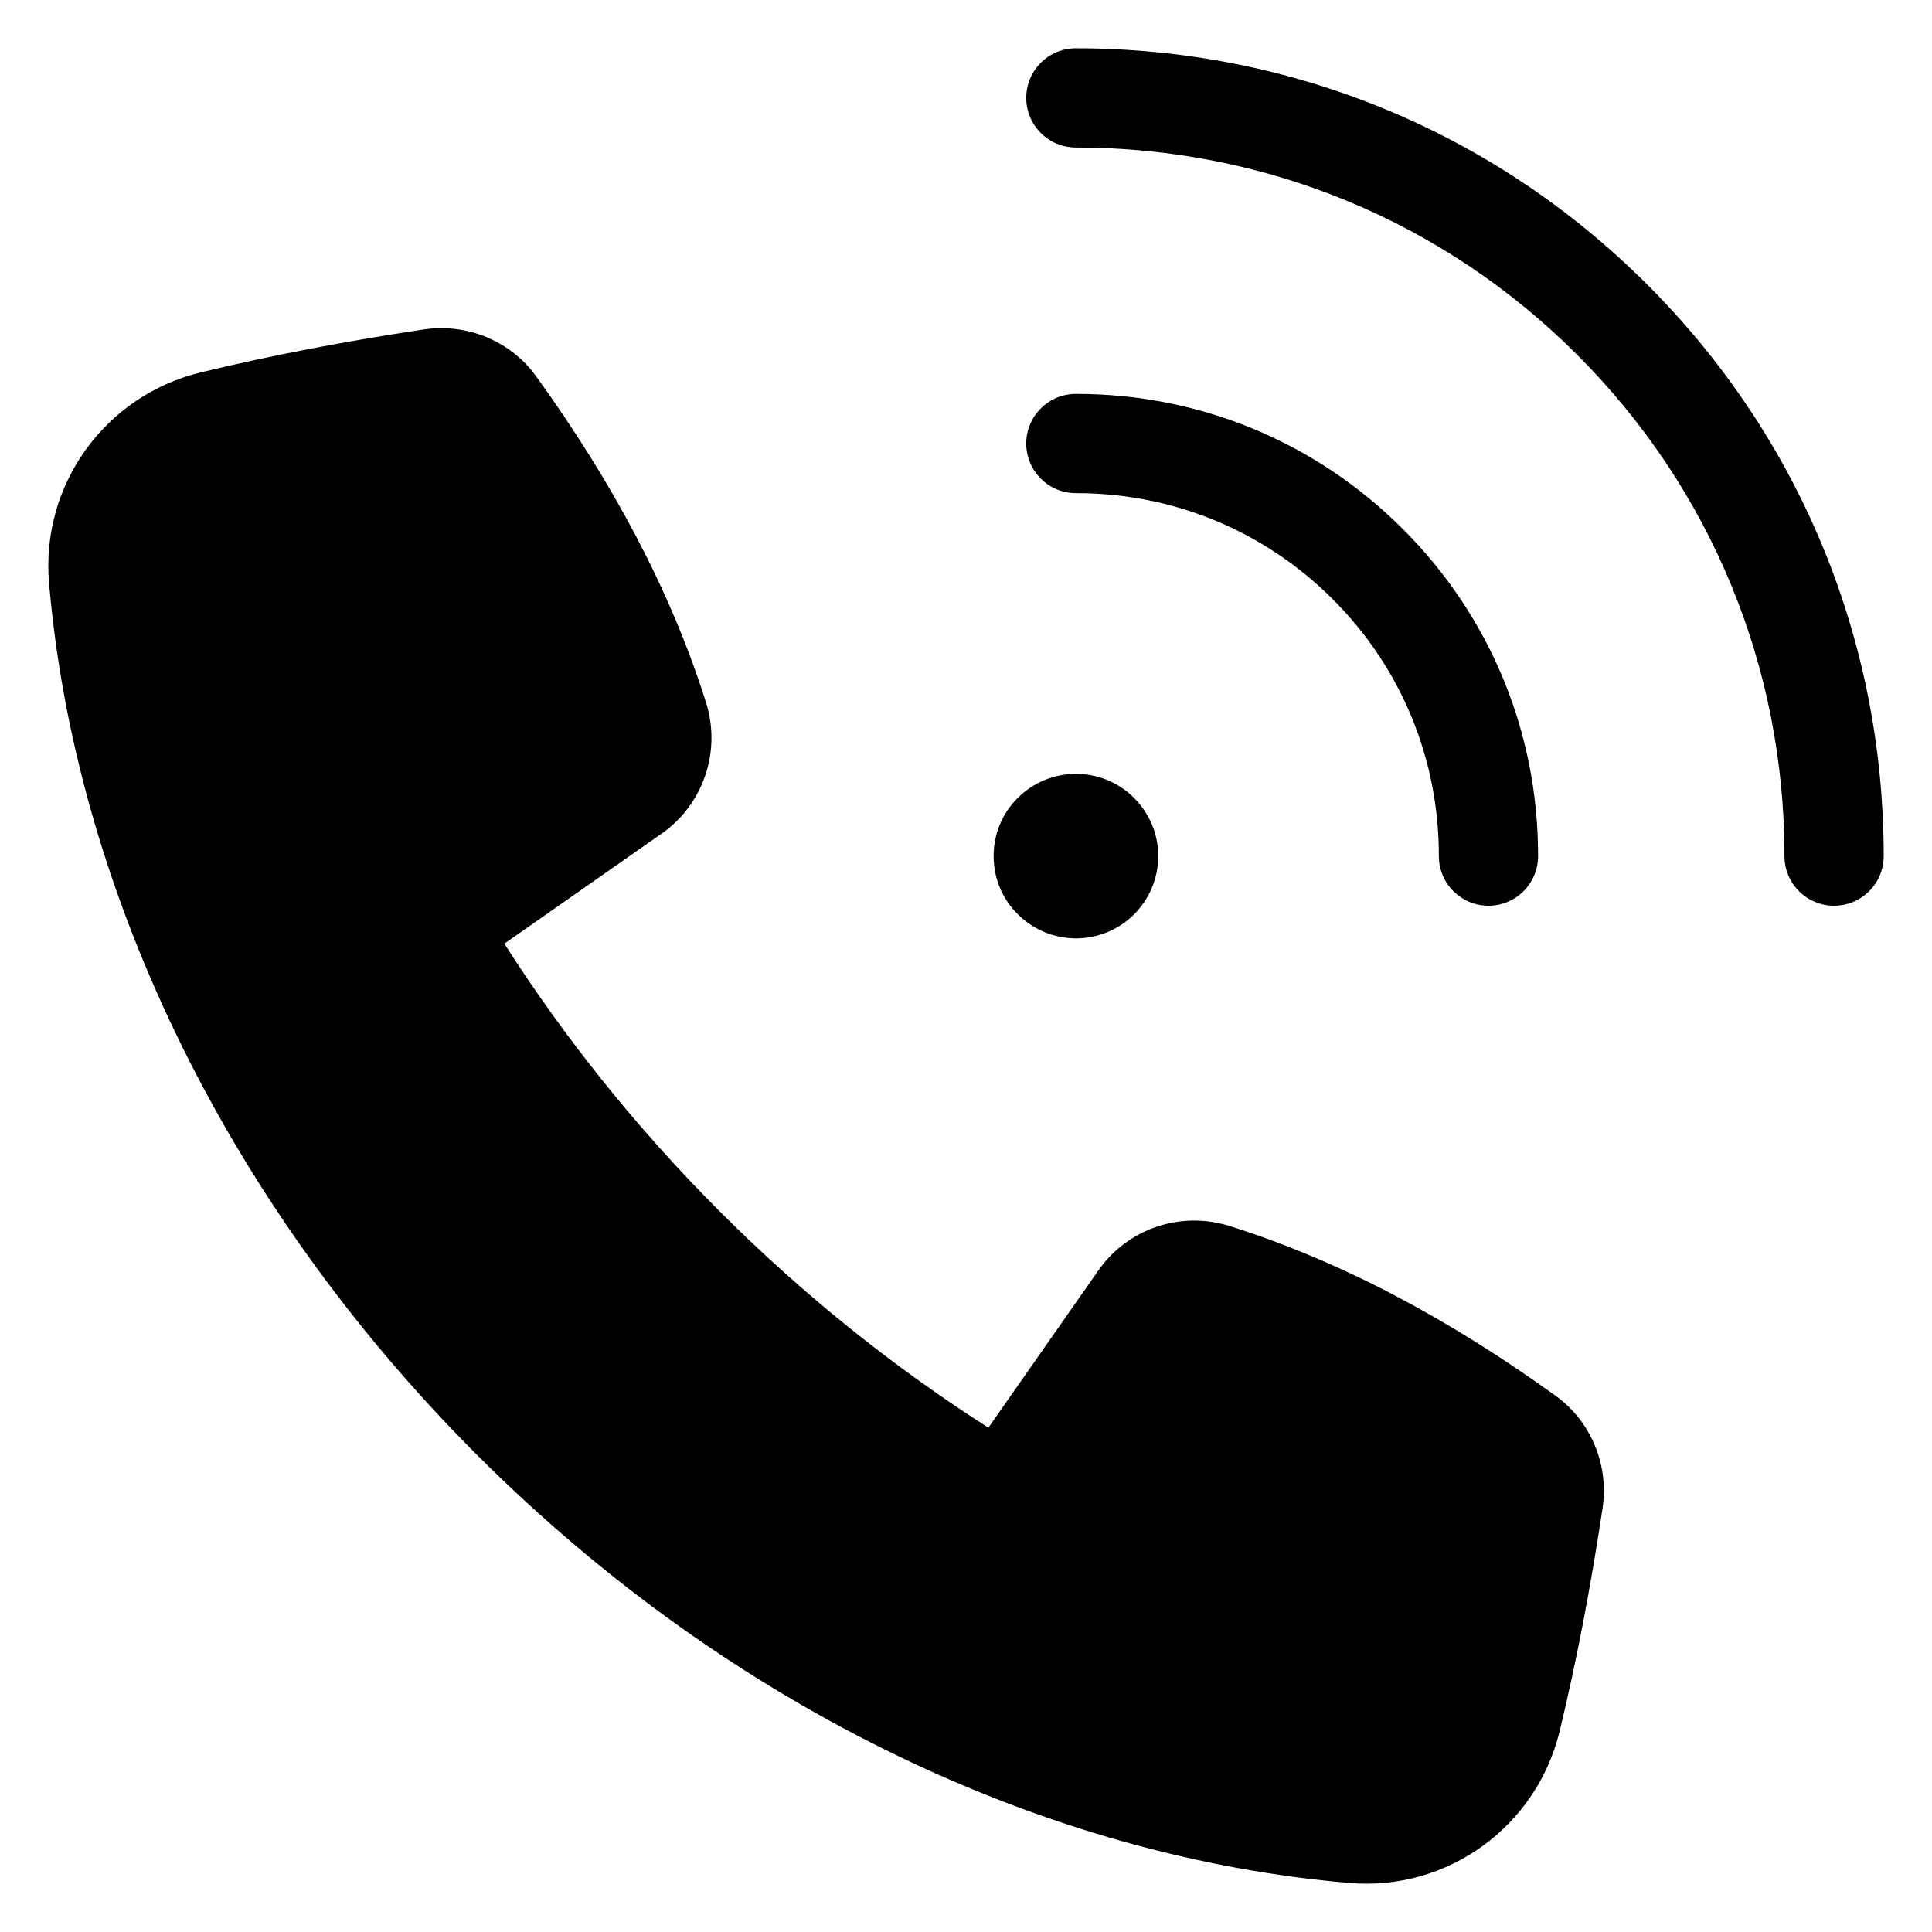
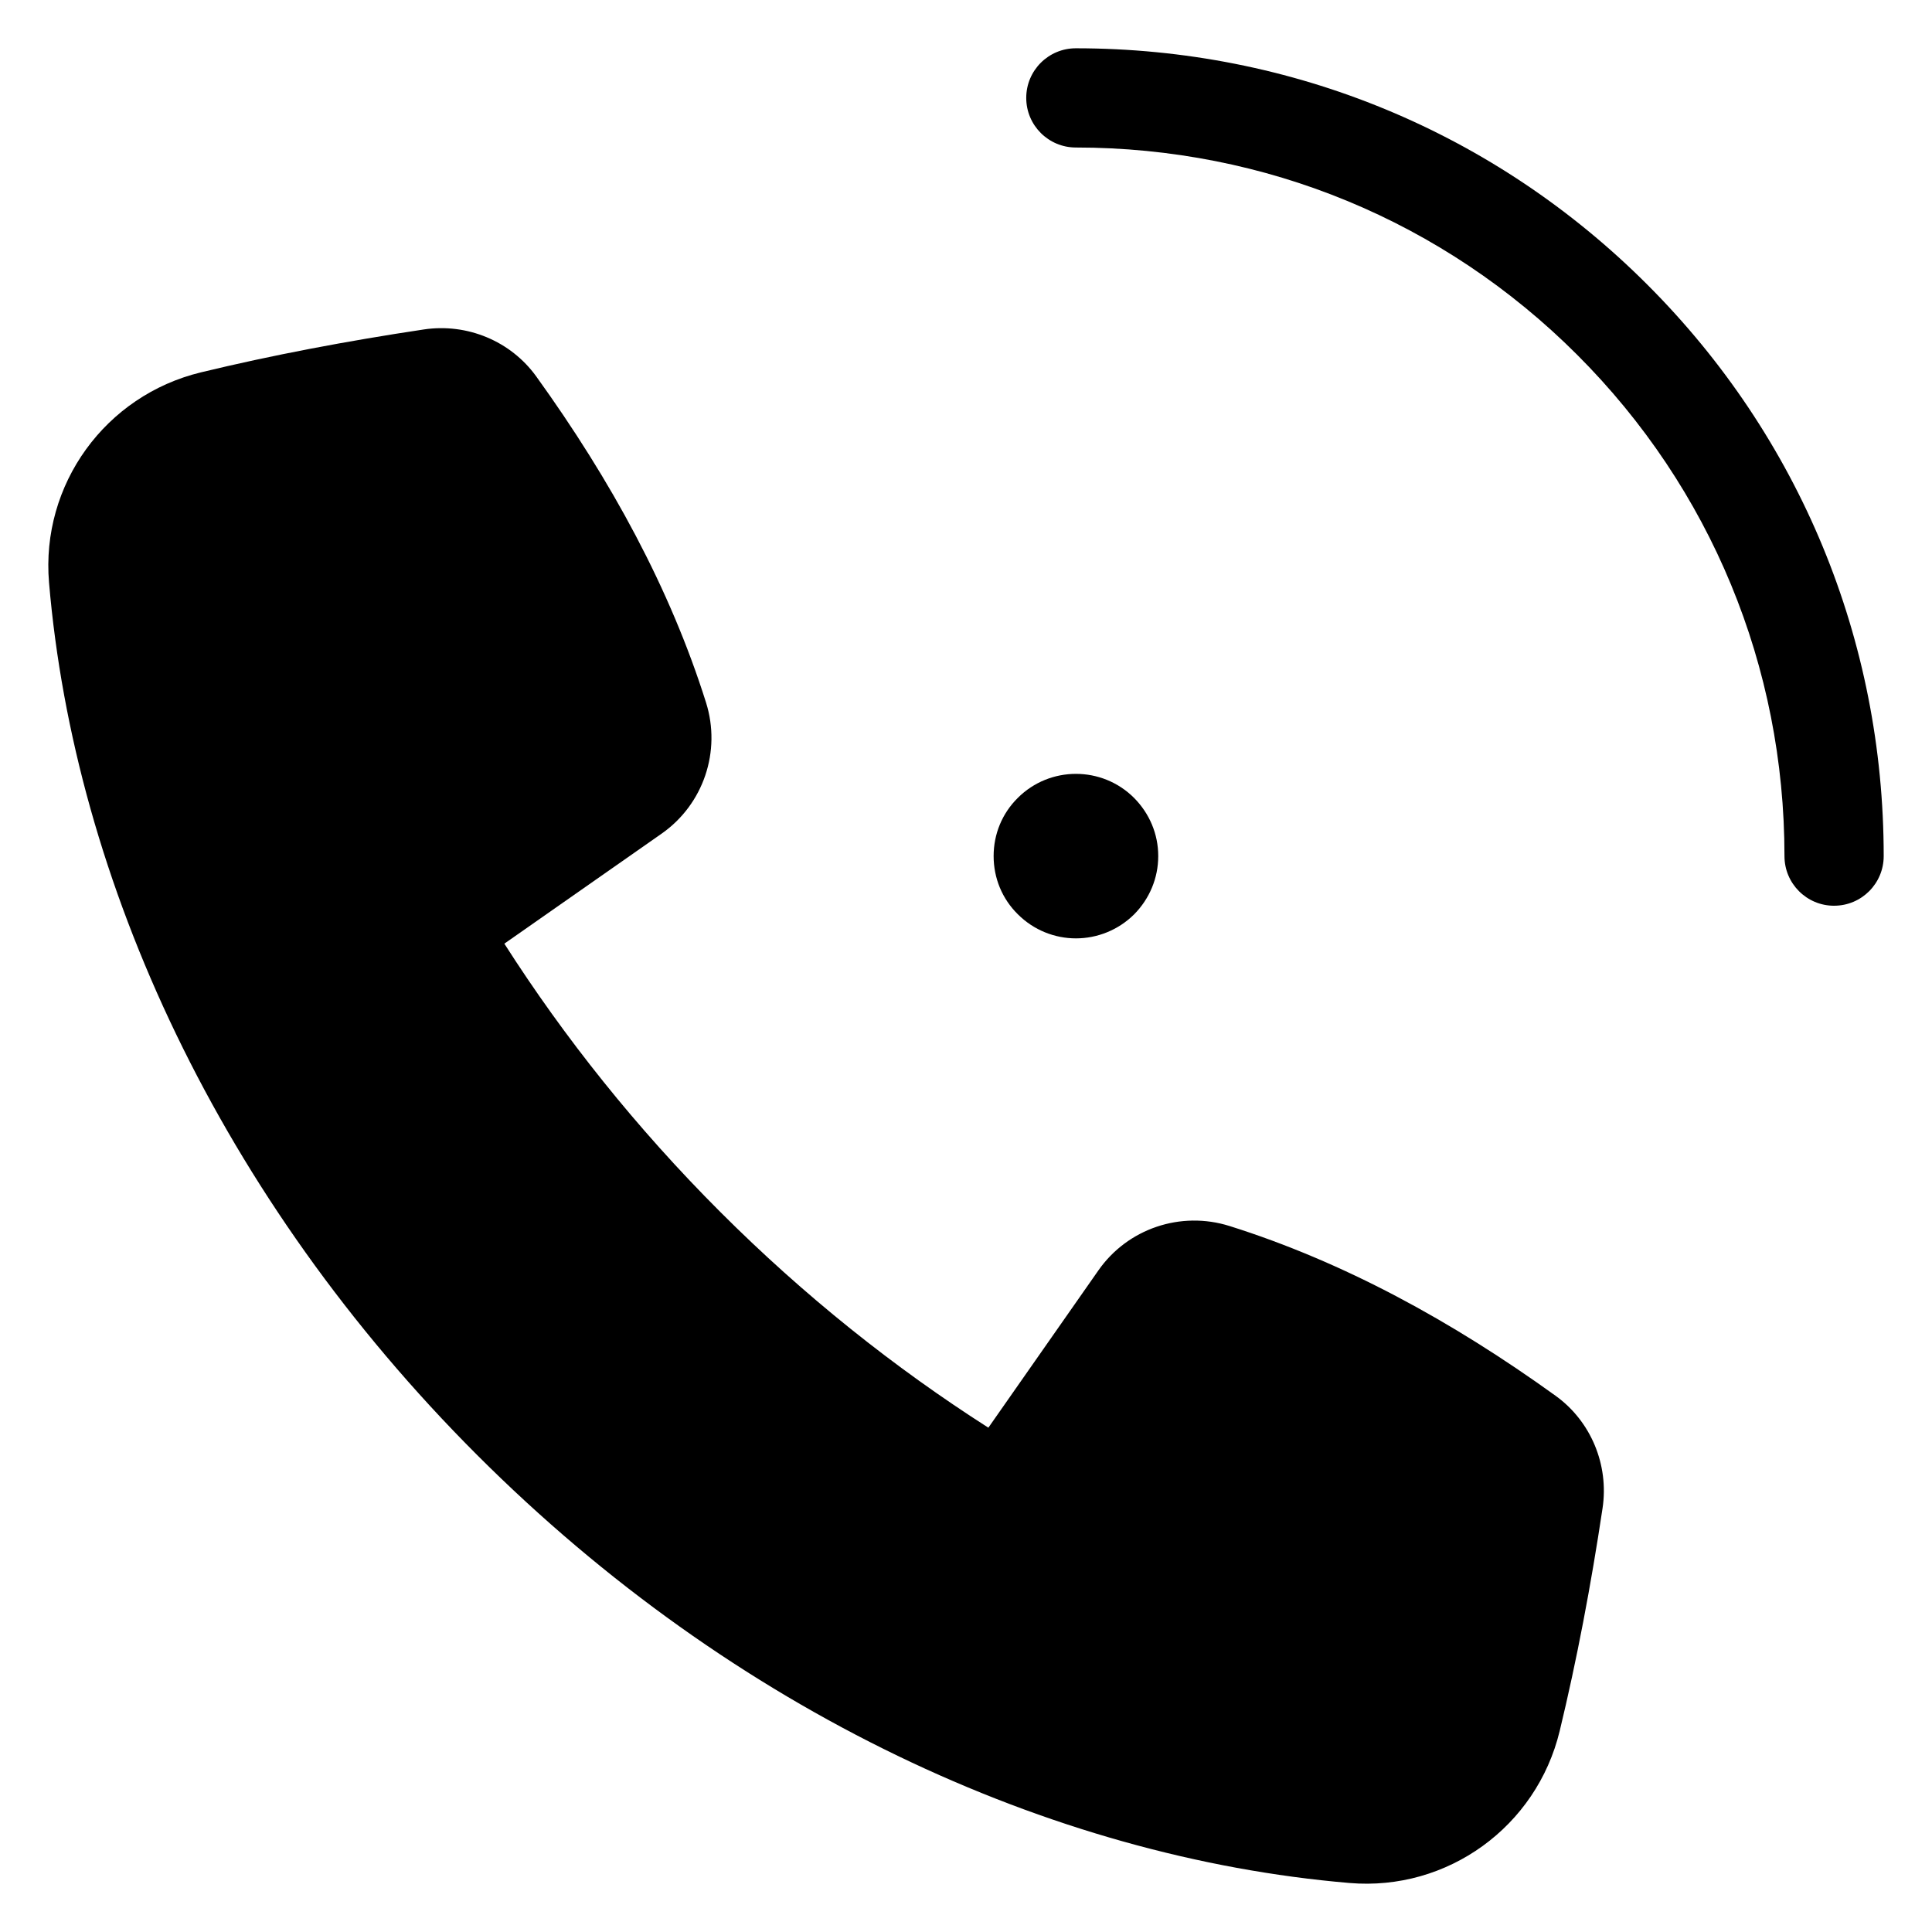
<svg xmlns="http://www.w3.org/2000/svg" id="Layer_1" enable-background="new 0 0 100 100" viewBox="0 0 100 100">
  <path d="m63.638 63.457c5.897 1.858 11.492 4.907 16.875 8.785 1.839 1.324 2.771 3.583 2.435 5.823-.601 4.002-1.331 7.855-2.219 11.531-1.196 4.952-5.806 8.298-10.882 7.867-15.455-1.312-31.859-8.86-45.154-22.155s-20.843-29.699-22.155-45.154c-.431-5.076 2.915-9.686 7.867-10.882 3.676-.888 7.529-1.618 11.531-2.219 2.241-.336 4.499.597 5.823 2.435 3.877 5.382 6.927 10.978 8.785 16.875.795 2.522-.132 5.271-2.299 6.787l-8.14 5.694c3.103 4.859 6.829 9.538 11.172 13.881s9.021 8.069 13.881 11.172l5.694-8.14c1.516-2.167 4.264-3.093 6.787-2.299z" />
-   <path d="m94.932 46.881c-1.418 0-2.568-1.149-2.568-2.568 0-9.815-3.81-19.03-10.729-25.948-6.919-6.919-16.135-10.73-25.949-10.73-1.418 0-2.568-1.149-2.568-2.568s1.149-2.568 2.568-2.568c11.186 0 21.691 4.345 29.58 12.234 7.889 7.888 12.234 18.393 12.234 29.579 0 1.418-1.149 2.568-2.568 2.568z" />
-   <path d="m77.043 46.881c-.001 0-.002 0-.003 0-1.418-.002-2.566-1.152-2.565-2.571.006-5.026-1.944-9.747-5.491-13.294-3.542-3.541-8.256-5.491-13.274-5.491-.009 0-.018-.001-.024 0-1.417 0-2.566-1.147-2.568-2.565-.002-1.418 1.147-2.569 2.565-2.571h.028c6.389 0 12.392 2.483 16.904 6.996 4.519 4.518 7.003 10.531 6.996 16.931-.002 1.417-1.151 2.565-2.568 2.565z" />
+   <path d="m94.932 46.881c-1.418 0-2.568-1.149-2.568-2.568 0-9.815-3.81-19.03-10.729-25.948-6.919-6.919-16.135-10.73-25.949-10.73-1.418 0-2.568-1.149-2.568-2.568s1.149-2.568 2.568-2.568c11.186 0 21.691 4.345 29.58 12.234 7.889 7.888 12.234 18.393 12.234 29.579 0 1.418-1.149 2.568-2.568 2.568" />
  <path d="m59.95 44.31c0 1.14-.45 2.21-1.25 3.02-.83.82-1.92 1.24-3.01 1.24-1.09 0-2.18-.42-3.01-1.25-.81-.8-1.25-1.87-1.25-3.01s.44-2.21 1.25-3.01c1.66-1.66 4.36-1.66 6.02 0 .8.81 1.25 1.87 1.25 3.01z" />
</svg>